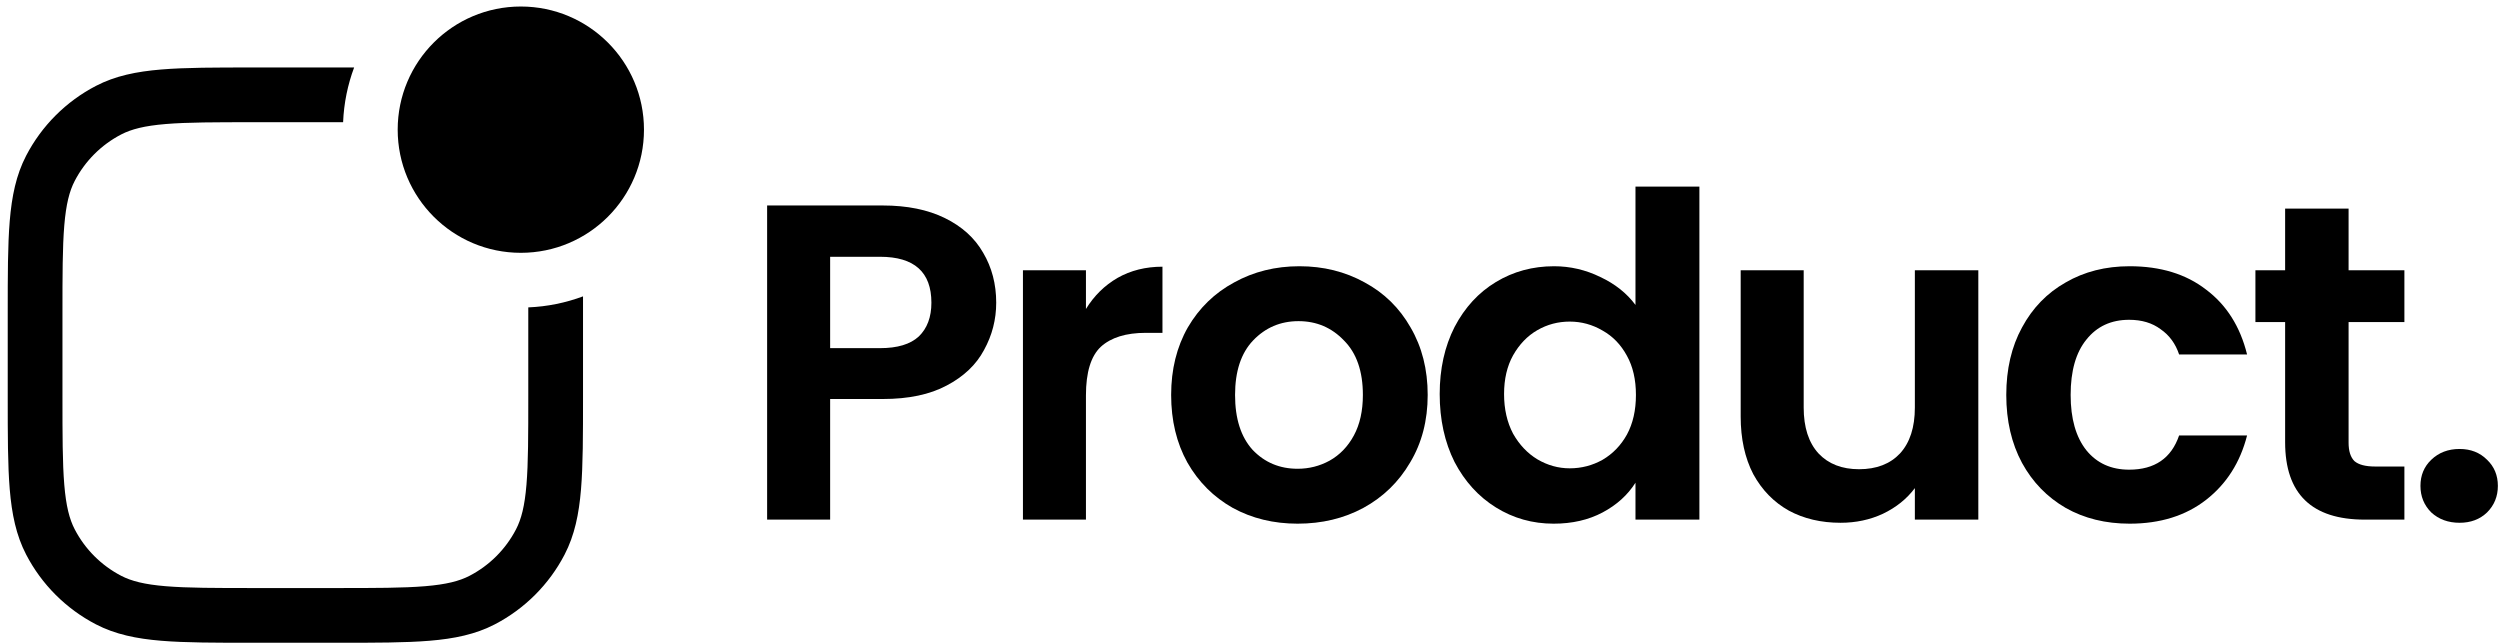
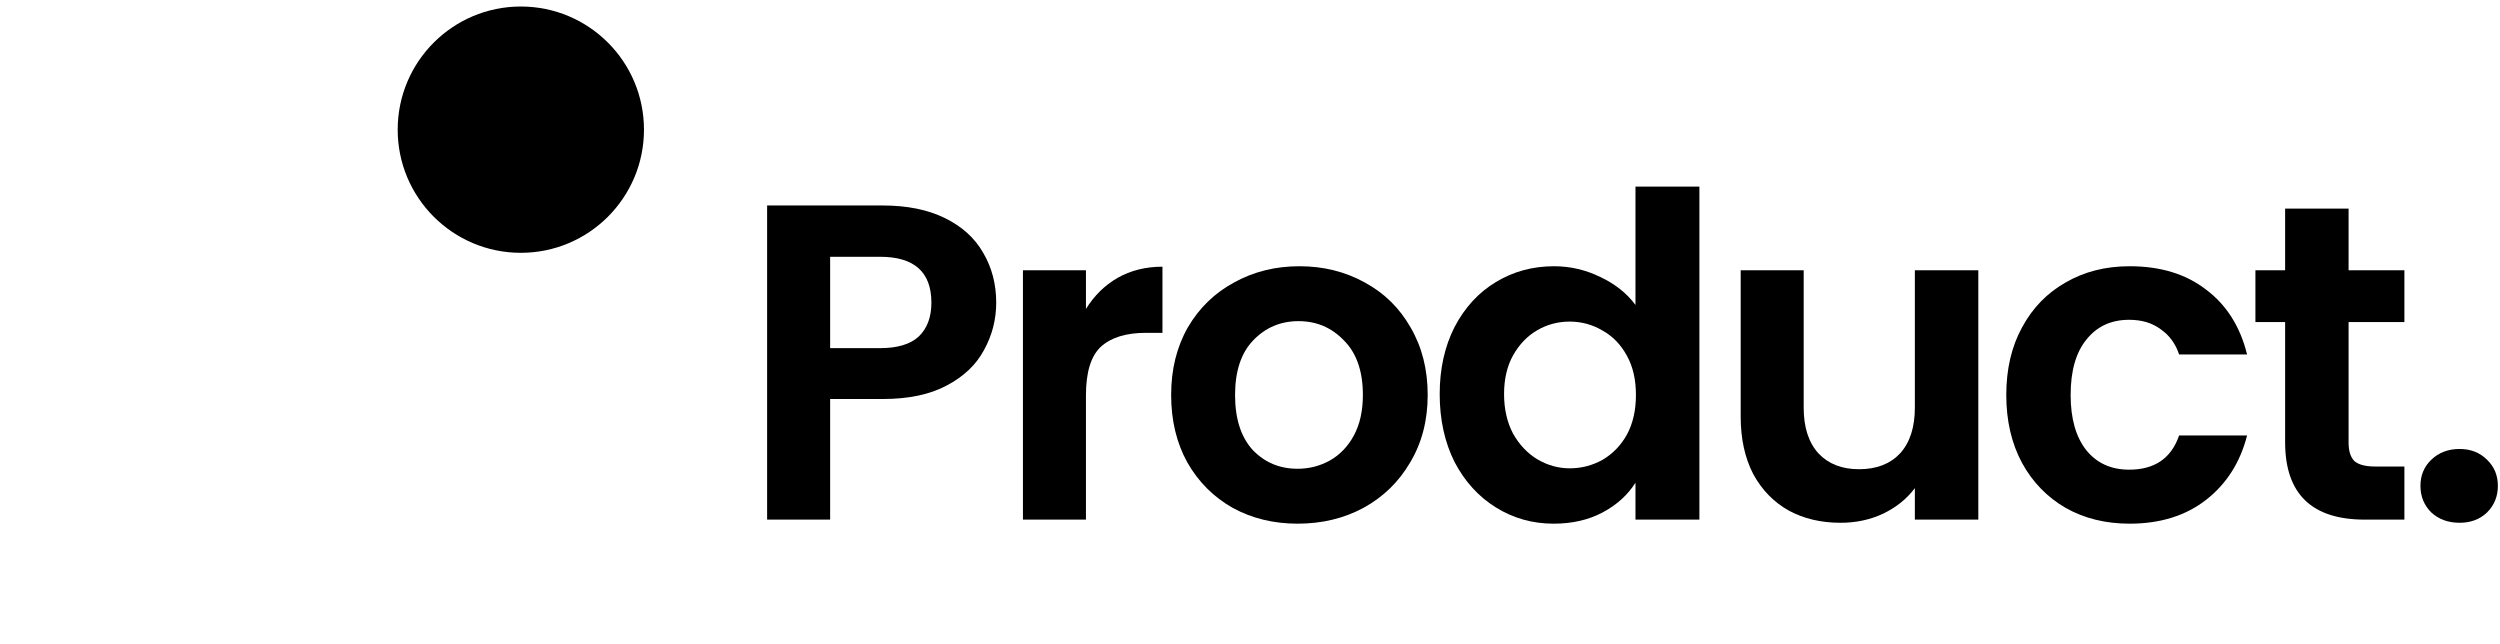
<svg xmlns="http://www.w3.org/2000/svg" width="198" height="51" viewBox="0 0 198 51" fill="none">
  <path d="M31.497 10.27C31.497 4.883 35.864 0.516 41.25 0.516C46.637 0.516 51.003 4.883 51.003 10.27C51.003 15.656 46.637 20.023 41.25 20.023C35.864 20.023 31.497 15.656 31.497 10.27Z" fill="black" />
-   <path d="M41.84 24.345V31.364C41.84 34.473 41.839 36.673 41.696 38.391C41.556 40.084 41.289 41.115 40.869 41.923C40.051 43.499 38.767 44.783 37.191 45.602C36.383 46.022 35.352 46.288 33.659 46.428C31.941 46.571 29.741 46.573 26.631 46.573H20.156C17.046 46.573 14.847 46.571 13.128 46.428C11.435 46.288 10.405 46.022 9.596 45.602C8.021 44.783 6.736 43.499 5.918 41.923C5.498 41.115 5.232 40.084 5.091 38.391C4.949 36.673 4.947 34.473 4.947 31.364V24.888C4.947 21.778 4.949 19.579 5.091 17.86C5.232 16.168 5.498 15.137 5.918 14.328C6.736 12.753 8.021 11.468 9.596 10.65C10.405 10.23 11.435 9.964 13.128 9.823C14.847 9.681 17.046 9.679 20.156 9.679H27.174C27.237 8.16 27.54 6.702 28.047 5.344L20.059 5.344C17.068 5.344 14.688 5.344 12.769 5.504C10.804 5.667 9.128 6.008 7.598 6.803C5.231 8.033 3.301 9.963 2.071 12.33C1.276 13.861 0.935 15.536 0.771 17.502C0.612 19.421 0.612 21.8 0.612 24.791V31.46C0.612 34.452 0.612 36.831 0.771 38.75C0.935 40.715 1.276 42.391 2.071 43.922C3.301 46.289 5.231 48.219 7.598 49.448C9.128 50.243 10.804 50.585 12.769 50.748C14.688 50.907 17.068 50.907 20.059 50.907H26.728C29.719 50.907 32.099 50.907 34.018 50.748C35.983 50.585 37.659 50.243 39.189 49.448C41.556 48.219 43.486 46.289 44.716 43.922C45.511 42.391 45.853 40.715 46.016 38.75C46.175 36.831 46.175 34.452 46.175 31.46V23.472C44.817 23.979 43.36 24.282 41.84 24.345Z" fill="black" />
  <path d="M78.9 23.973C78.9 25.304 78.579 26.552 77.937 27.716C77.32 28.88 76.333 29.819 74.979 30.532C73.648 31.245 71.961 31.601 69.917 31.601H65.747V41.154H60.756V16.274H69.917C71.842 16.274 73.482 16.607 74.836 17.272C76.191 17.937 77.201 18.852 77.866 20.017C78.555 21.181 78.9 22.5 78.9 23.973ZM69.703 27.573C71.082 27.573 72.103 27.264 72.769 26.647C73.434 26.005 73.767 25.114 73.767 23.973C73.767 21.549 72.412 20.337 69.703 20.337H65.747V27.573H69.703Z" fill="black" />
  <path d="M86.007 24.472C86.649 23.427 87.481 22.607 88.503 22.013C89.548 21.419 90.736 21.122 92.067 21.122V26.361H90.748C89.18 26.361 87.992 26.73 87.184 27.466C86.4 28.203 86.007 29.486 86.007 31.316V41.154H81.017V21.407H86.007V24.472Z" fill="black" />
  <path d="M102.771 41.475C100.87 41.475 99.159 41.059 97.638 40.227C96.118 39.372 94.918 38.172 94.038 36.627C93.183 35.083 92.755 33.3 92.755 31.28C92.755 29.261 93.195 27.478 94.074 25.934C94.977 24.389 96.201 23.201 97.745 22.369C99.29 21.514 101.013 21.086 102.914 21.086C104.815 21.086 106.538 21.514 108.083 22.369C109.627 23.201 110.839 24.389 111.718 25.934C112.621 27.478 113.073 29.261 113.073 31.28C113.073 33.3 112.61 35.083 111.683 36.627C110.78 38.172 109.544 39.372 107.976 40.227C106.431 41.059 104.696 41.475 102.771 41.475ZM102.771 37.126C103.674 37.126 104.518 36.913 105.302 36.485C106.11 36.033 106.752 35.368 107.227 34.489C107.702 33.609 107.94 32.54 107.94 31.28C107.94 29.403 107.441 27.965 106.443 26.967C105.469 25.946 104.269 25.435 102.843 25.435C101.417 25.435 100.217 25.946 99.243 26.967C98.292 27.965 97.817 29.403 97.817 31.28C97.817 33.158 98.28 34.607 99.207 35.629C100.157 36.627 101.346 37.126 102.771 37.126Z" fill="black" />
  <path d="M114.024 31.209C114.024 29.213 114.417 27.443 115.201 25.898C116.009 24.353 117.102 23.165 118.48 22.334C119.858 21.502 121.391 21.086 123.078 21.086C124.362 21.086 125.585 21.371 126.75 21.941C127.914 22.488 128.841 23.225 129.53 24.151V14.777H134.592V41.154H129.53V38.231C128.912 39.206 128.045 39.99 126.928 40.584C125.811 41.178 124.516 41.475 123.043 41.475C121.379 41.475 119.858 41.047 118.48 40.192C117.102 39.336 116.009 38.136 115.201 36.592C114.417 35.023 114.024 33.229 114.024 31.209ZM129.566 31.28C129.566 30.069 129.328 29.035 128.853 28.179C128.378 27.3 127.736 26.635 126.928 26.183C126.12 25.708 125.253 25.47 124.326 25.47C123.399 25.47 122.544 25.696 121.76 26.148C120.975 26.599 120.334 27.264 119.835 28.144C119.359 28.999 119.122 30.021 119.122 31.209C119.122 32.397 119.359 33.443 119.835 34.346C120.334 35.225 120.975 35.903 121.76 36.378C122.568 36.853 123.423 37.091 124.326 37.091C125.253 37.091 126.12 36.865 126.928 36.413C127.736 35.938 128.378 35.273 128.853 34.417C129.328 33.538 129.566 32.492 129.566 31.28Z" fill="black" />
  <path d="M156.683 21.407V41.154H151.657V38.659C151.015 39.515 150.171 40.192 149.126 40.691C148.104 41.166 146.987 41.404 145.775 41.404C144.23 41.404 142.864 41.083 141.676 40.441C140.488 39.776 139.549 38.814 138.86 37.554C138.194 36.271 137.862 34.75 137.862 32.992V21.407H142.852V32.279C142.852 33.847 143.244 35.059 144.028 35.914C144.813 36.746 145.882 37.162 147.237 37.162C148.615 37.162 149.696 36.746 150.48 35.914C151.264 35.059 151.657 33.847 151.657 32.279V21.407H156.683Z" fill="black" />
  <path d="M158.897 31.28C158.897 29.237 159.313 27.455 160.145 25.934C160.977 24.389 162.129 23.201 163.603 22.369C165.076 21.514 166.763 21.086 168.664 21.086C171.112 21.086 173.132 21.704 174.724 22.939C176.34 24.151 177.421 25.862 177.968 28.072H172.585C172.3 27.217 171.813 26.552 171.124 26.076C170.458 25.577 169.627 25.328 168.628 25.328C167.203 25.328 166.074 25.851 165.242 26.896C164.41 27.918 163.995 29.379 163.995 31.28C163.995 33.158 164.41 34.619 165.242 35.665C166.074 36.687 167.203 37.198 168.628 37.198C170.648 37.198 171.967 36.295 172.585 34.489H177.968C177.421 36.627 176.34 38.326 174.724 39.586C173.108 40.845 171.088 41.475 168.664 41.475C166.763 41.475 165.076 41.059 163.603 40.227C162.129 39.372 160.977 38.184 160.145 36.663C159.313 35.118 158.897 33.324 158.897 31.28Z" fill="black" />
  <path d="M186.008 25.506V35.059C186.008 35.724 186.162 36.211 186.471 36.52C186.804 36.806 187.35 36.948 188.111 36.948H190.428V41.154H187.291C183.085 41.154 180.982 39.111 180.982 35.023V25.506H178.629V21.407H180.982V16.523H186.008V21.407H190.428V25.506H186.008Z" fill="black" />
  <path d="M194.801 41.404C193.898 41.404 193.15 41.131 192.556 40.584C191.985 40.014 191.7 39.313 191.7 38.481C191.7 37.649 191.985 36.96 192.556 36.414C193.15 35.843 193.898 35.558 194.801 35.558C195.681 35.558 196.405 35.843 196.976 36.414C197.546 36.96 197.831 37.649 197.831 38.481C197.831 39.313 197.546 40.014 196.976 40.584C196.405 41.131 195.681 41.404 194.801 41.404Z" fill="black" />
</svg>